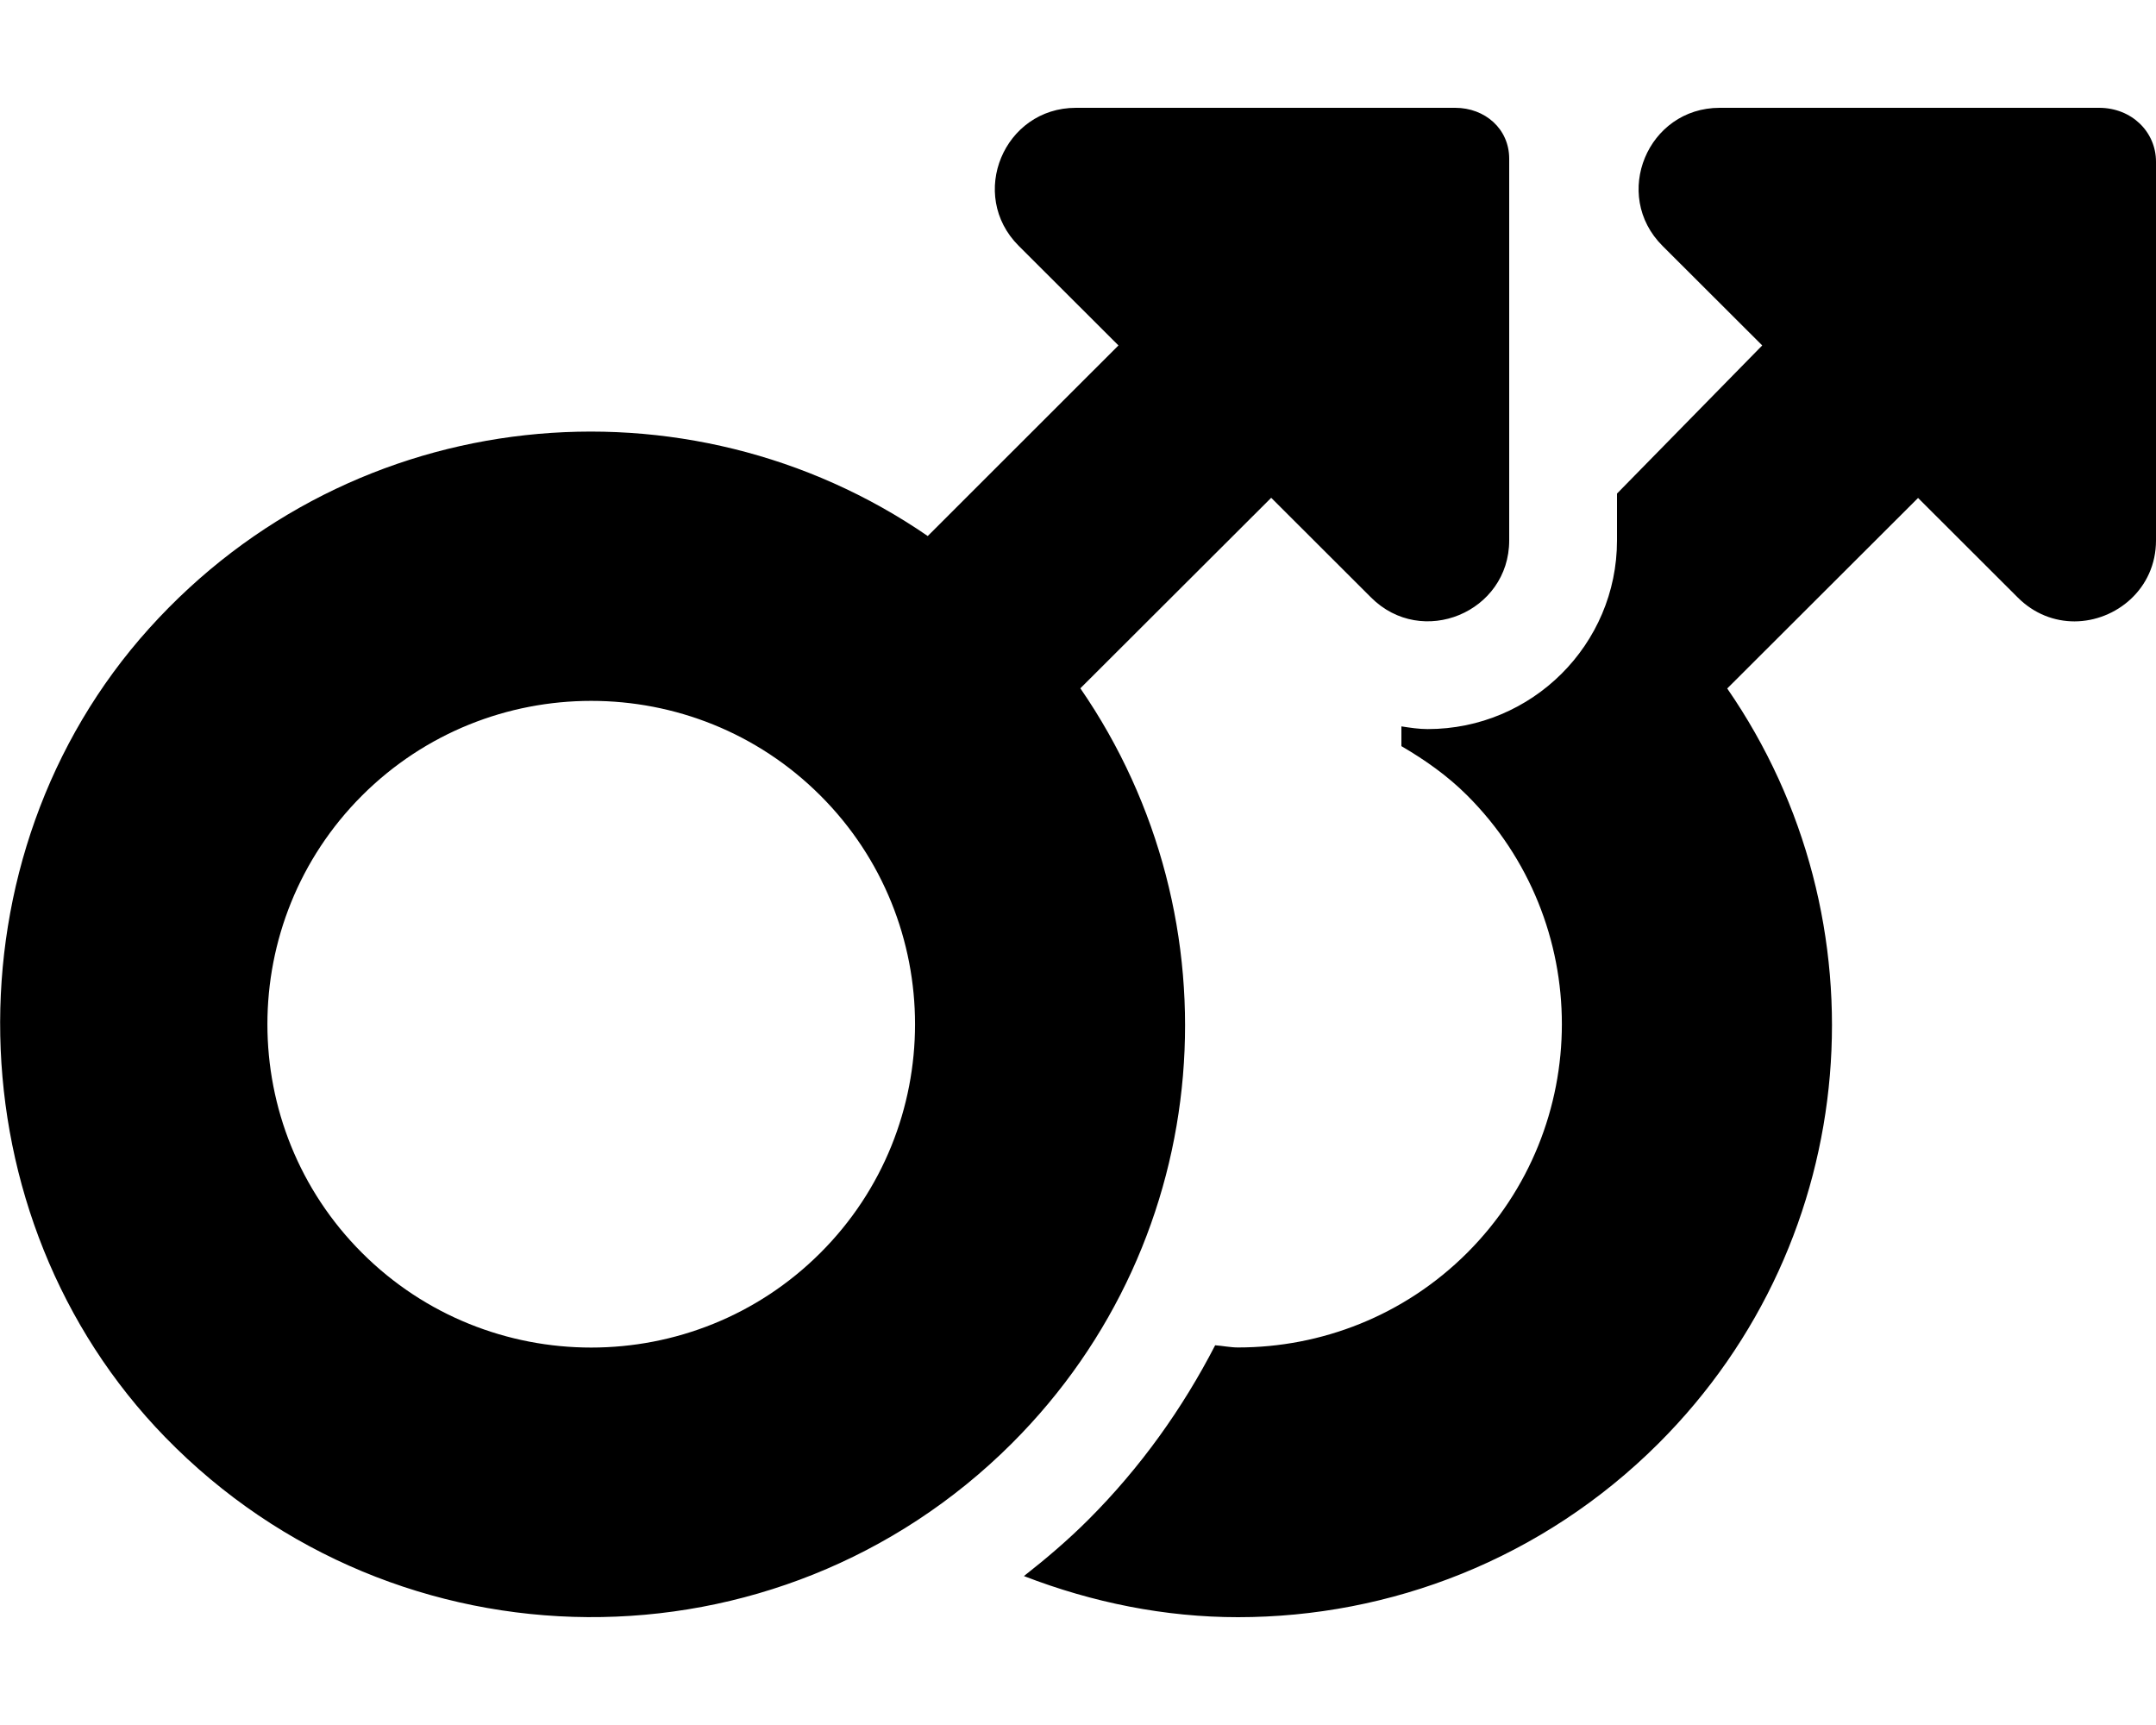
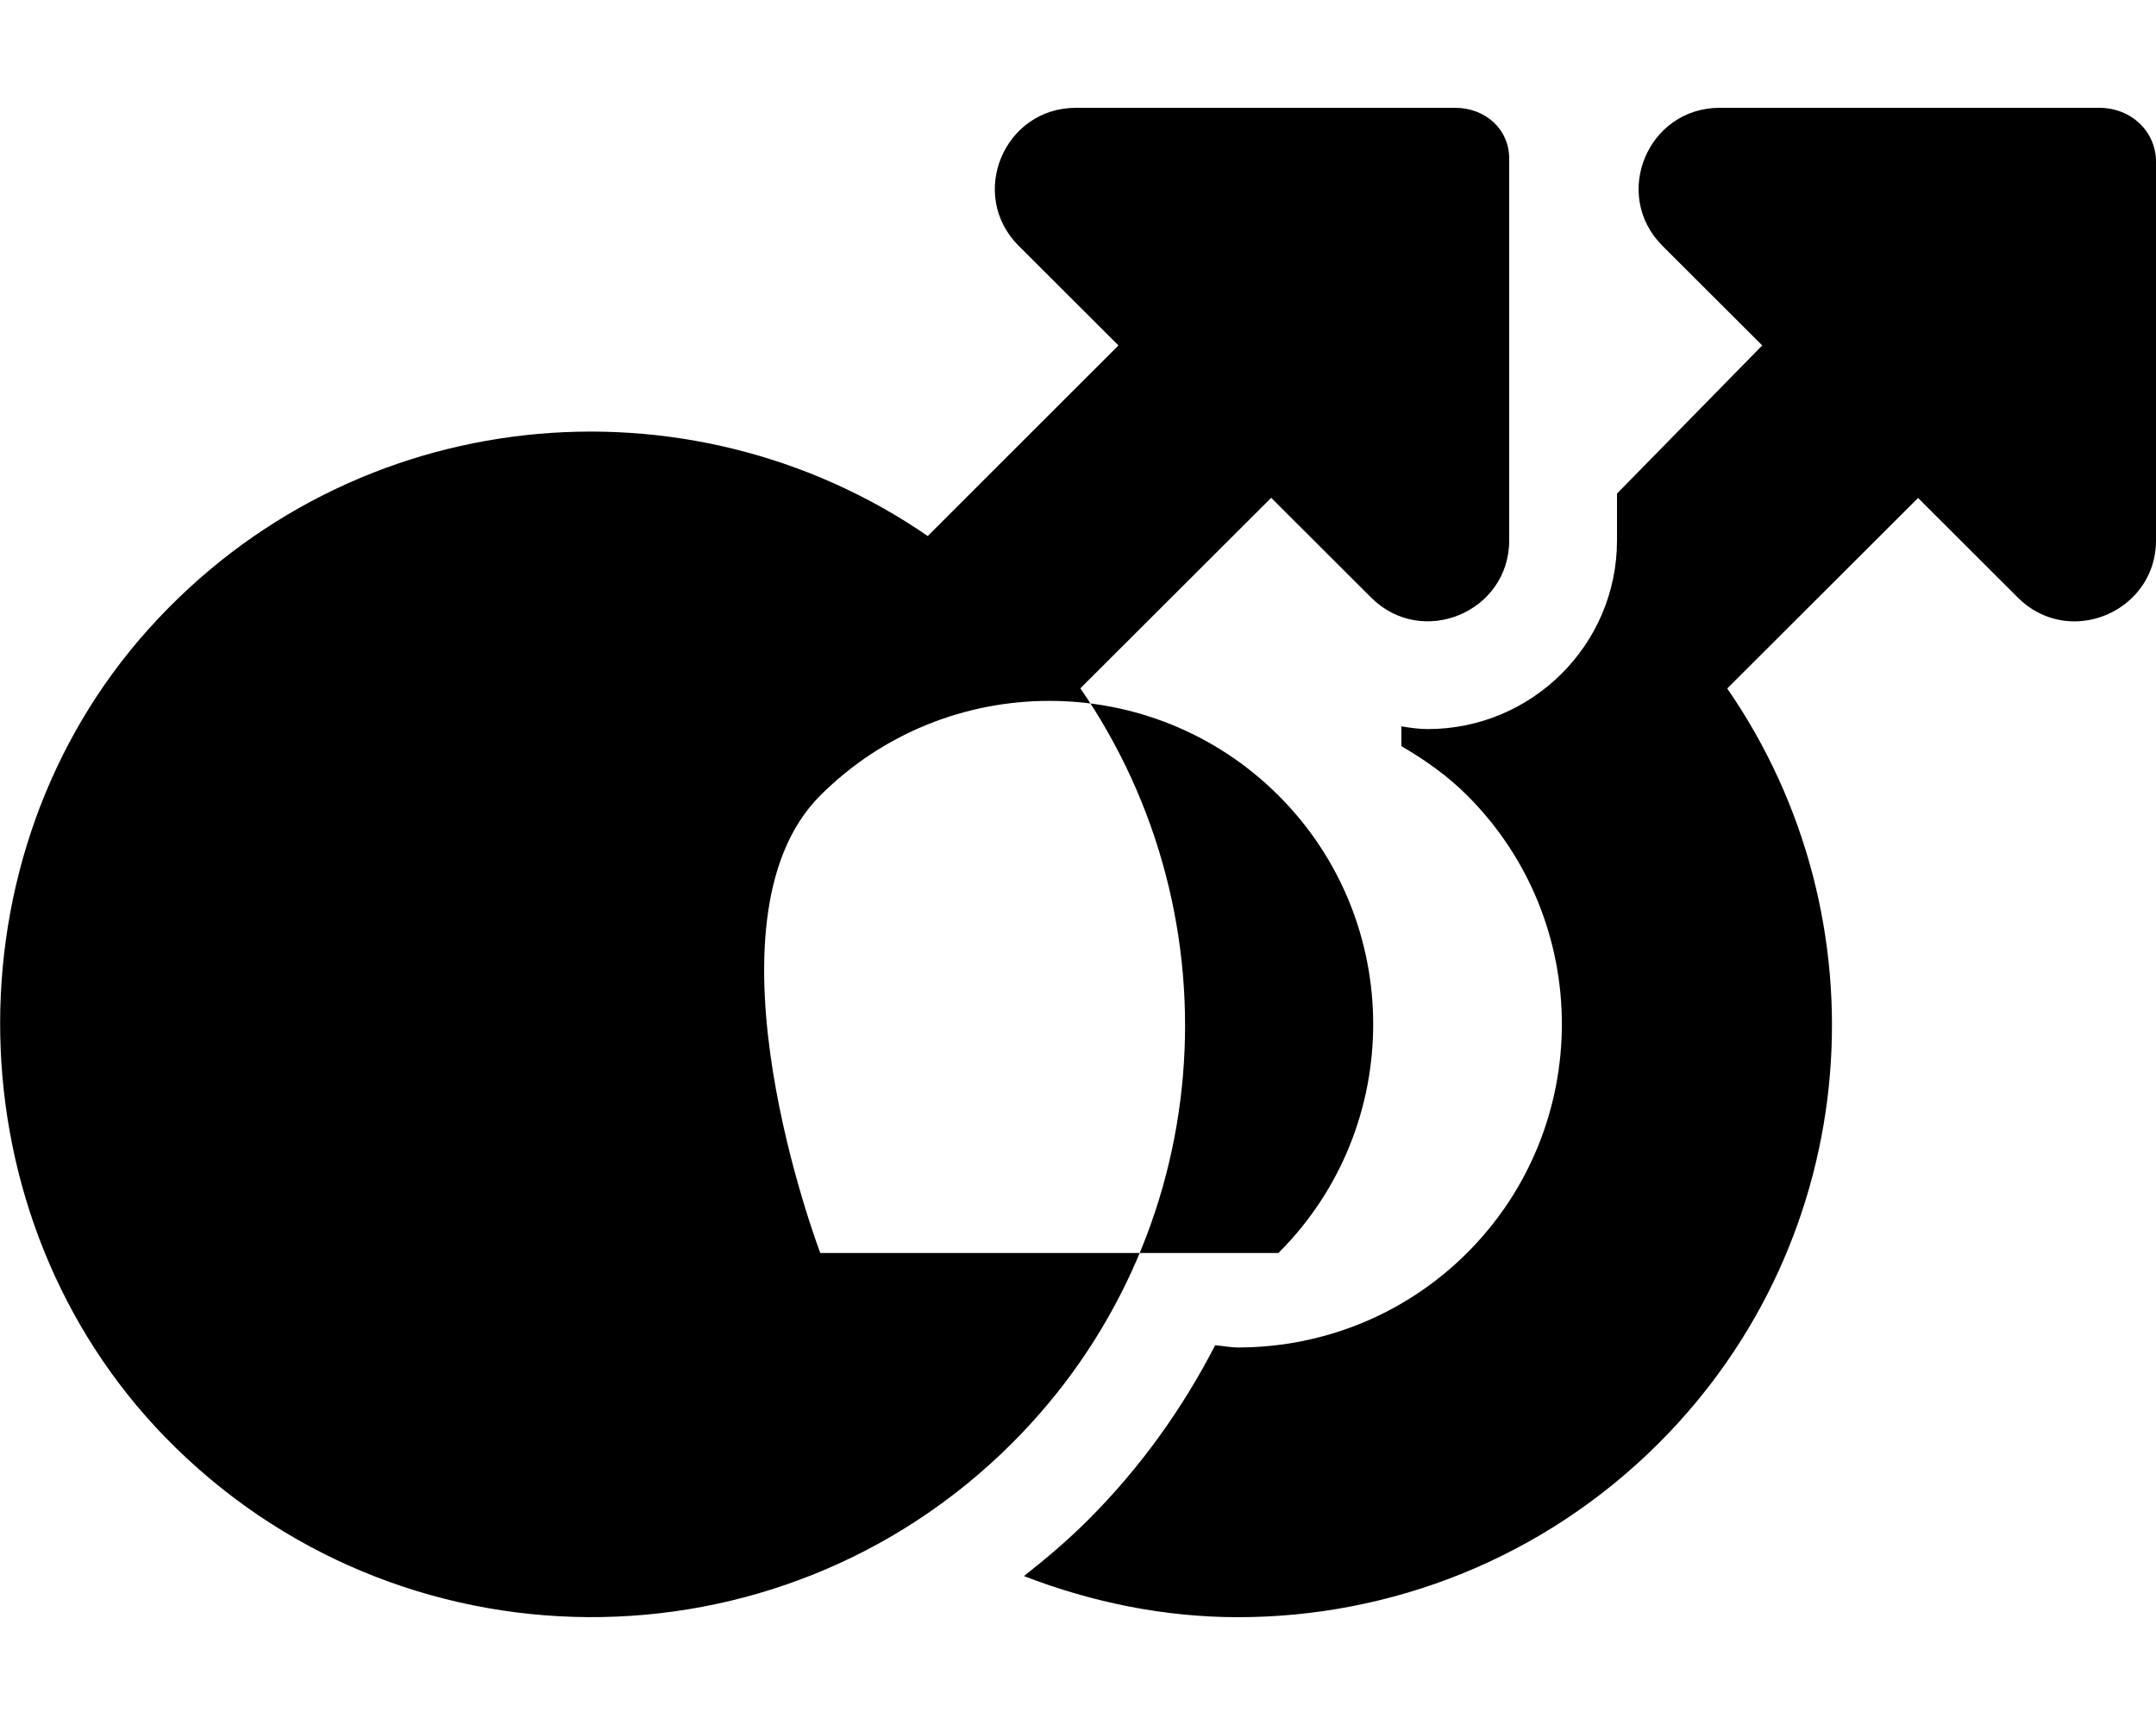
<svg xmlns="http://www.w3.org/2000/svg" viewBox="0 0 640 512">
-   <path d="m320.7 204.3 56.65-56.55 29.61 29.56C422.1 192.5 448 181.7 448 160.4V47.1c0-8.838-7.176-15.1-16.03-15.1H319.4c-21.42 0-32.15 25.85-17 40.97l29.61 29.56-56.61 56.57c-71.21-48.99-170.4-39.96-231.1 27.39-60.86 67.51-58.65 175 4.748 240.1 68.7 70.57 181.8 71.19 251.3 1.847C361.4 367.5 368 272.9 320.7 204.3zm-77.2 167.6c-37.5 37.43-98.51 37.43-136 0s-37.5-98.33 0-135.8c37.5-37.43 98.51-37.43 136 0 37.5 37.4 37.5 98.4 0 135.8zM623.1 32H510.5c-21.42 0-32.15 25.85-17 40.97l29.61 29.56L480 146.5v13.91c0 30.89-25.2 55.99-56.2 55.99-2.6 0-5.2-.4-7.8-.8v5.862c6.922 4.049 13.58 8.691 19.51 14.61 37.5 37.43 37.5 98.33 0 135.8-18.75 18.71-43.38 28.07-68 28.07-2.277 0-4.523-.488-6.795-.648-9.641 18.69-22.1 36.24-37.64 51.77-6.059 6.059-12.49 11.53-19.13 16.73C324.4 475.7 345.9 480 367.5 480c45.12 0 90.34-17.18 124.8-51.55 61.11-60.99 67.77-155.6 20.42-224.1l56.65-56.55 29.61 29.56c4.898 4.889 10.92 7.075 16.83 7.075C628.1 184.4 640 174.8 640 160.4V48c0-8.84-7.2-16-16.9-16z" />
+   <path d="m320.7 204.3 56.65-56.55 29.61 29.56C422.1 192.5 448 181.7 448 160.4V47.1c0-8.838-7.176-15.1-16.03-15.1H319.4c-21.42 0-32.15 25.85-17 40.97l29.61 29.56-56.61 56.57c-71.21-48.99-170.4-39.96-231.1 27.39-60.86 67.51-58.65 175 4.748 240.1 68.7 70.57 181.8 71.19 251.3 1.847C361.4 367.5 368 272.9 320.7 204.3zm-77.2 167.6s-37.5-98.33 0-135.8c37.5-37.43 98.51-37.43 136 0 37.5 37.4 37.5 98.4 0 135.8zM623.1 32H510.5c-21.42 0-32.15 25.85-17 40.97l29.61 29.56L480 146.5v13.91c0 30.89-25.2 55.99-56.2 55.99-2.6 0-5.2-.4-7.8-.8v5.862c6.922 4.049 13.58 8.691 19.51 14.61 37.5 37.43 37.5 98.33 0 135.8-18.75 18.71-43.38 28.07-68 28.07-2.277 0-4.523-.488-6.795-.648-9.641 18.69-22.1 36.24-37.64 51.77-6.059 6.059-12.49 11.53-19.13 16.73C324.4 475.7 345.9 480 367.5 480c45.12 0 90.34-17.18 124.8-51.55 61.11-60.99 67.77-155.6 20.42-224.1l56.65-56.55 29.61 29.56c4.898 4.889 10.92 7.075 16.83 7.075C628.1 184.4 640 174.8 640 160.4V48c0-8.84-7.2-16-16.9-16z" />
</svg>